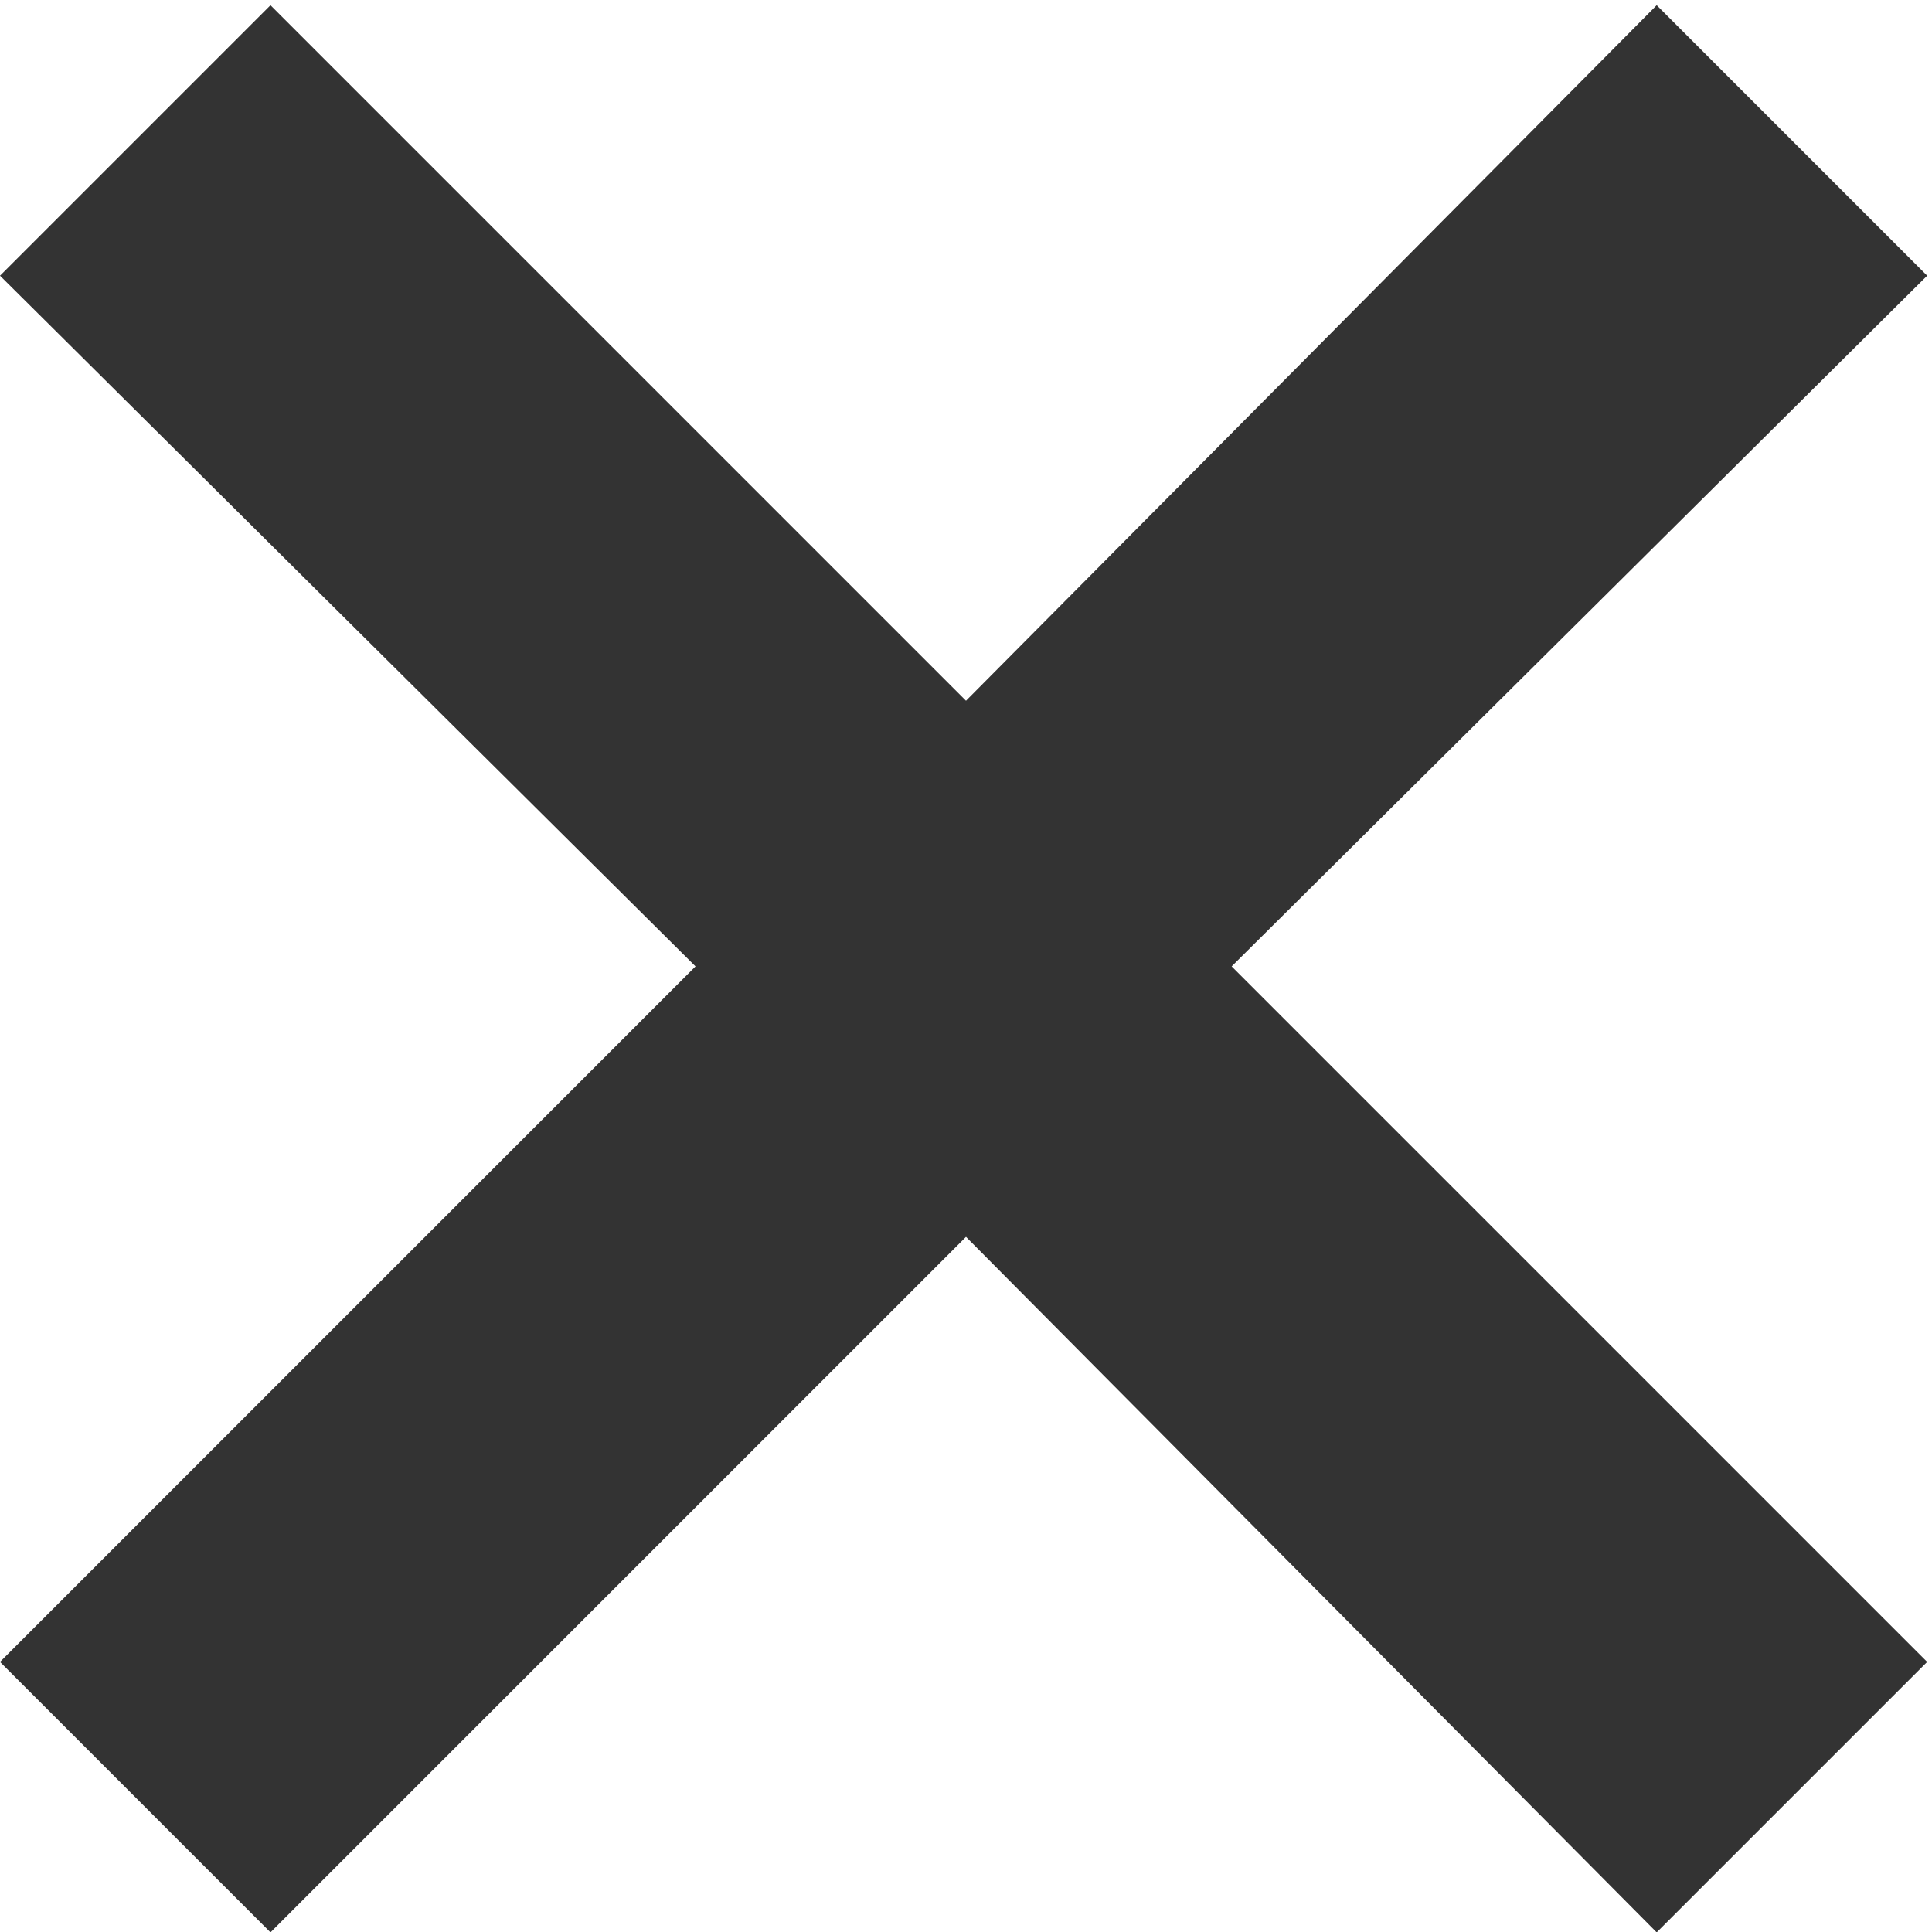
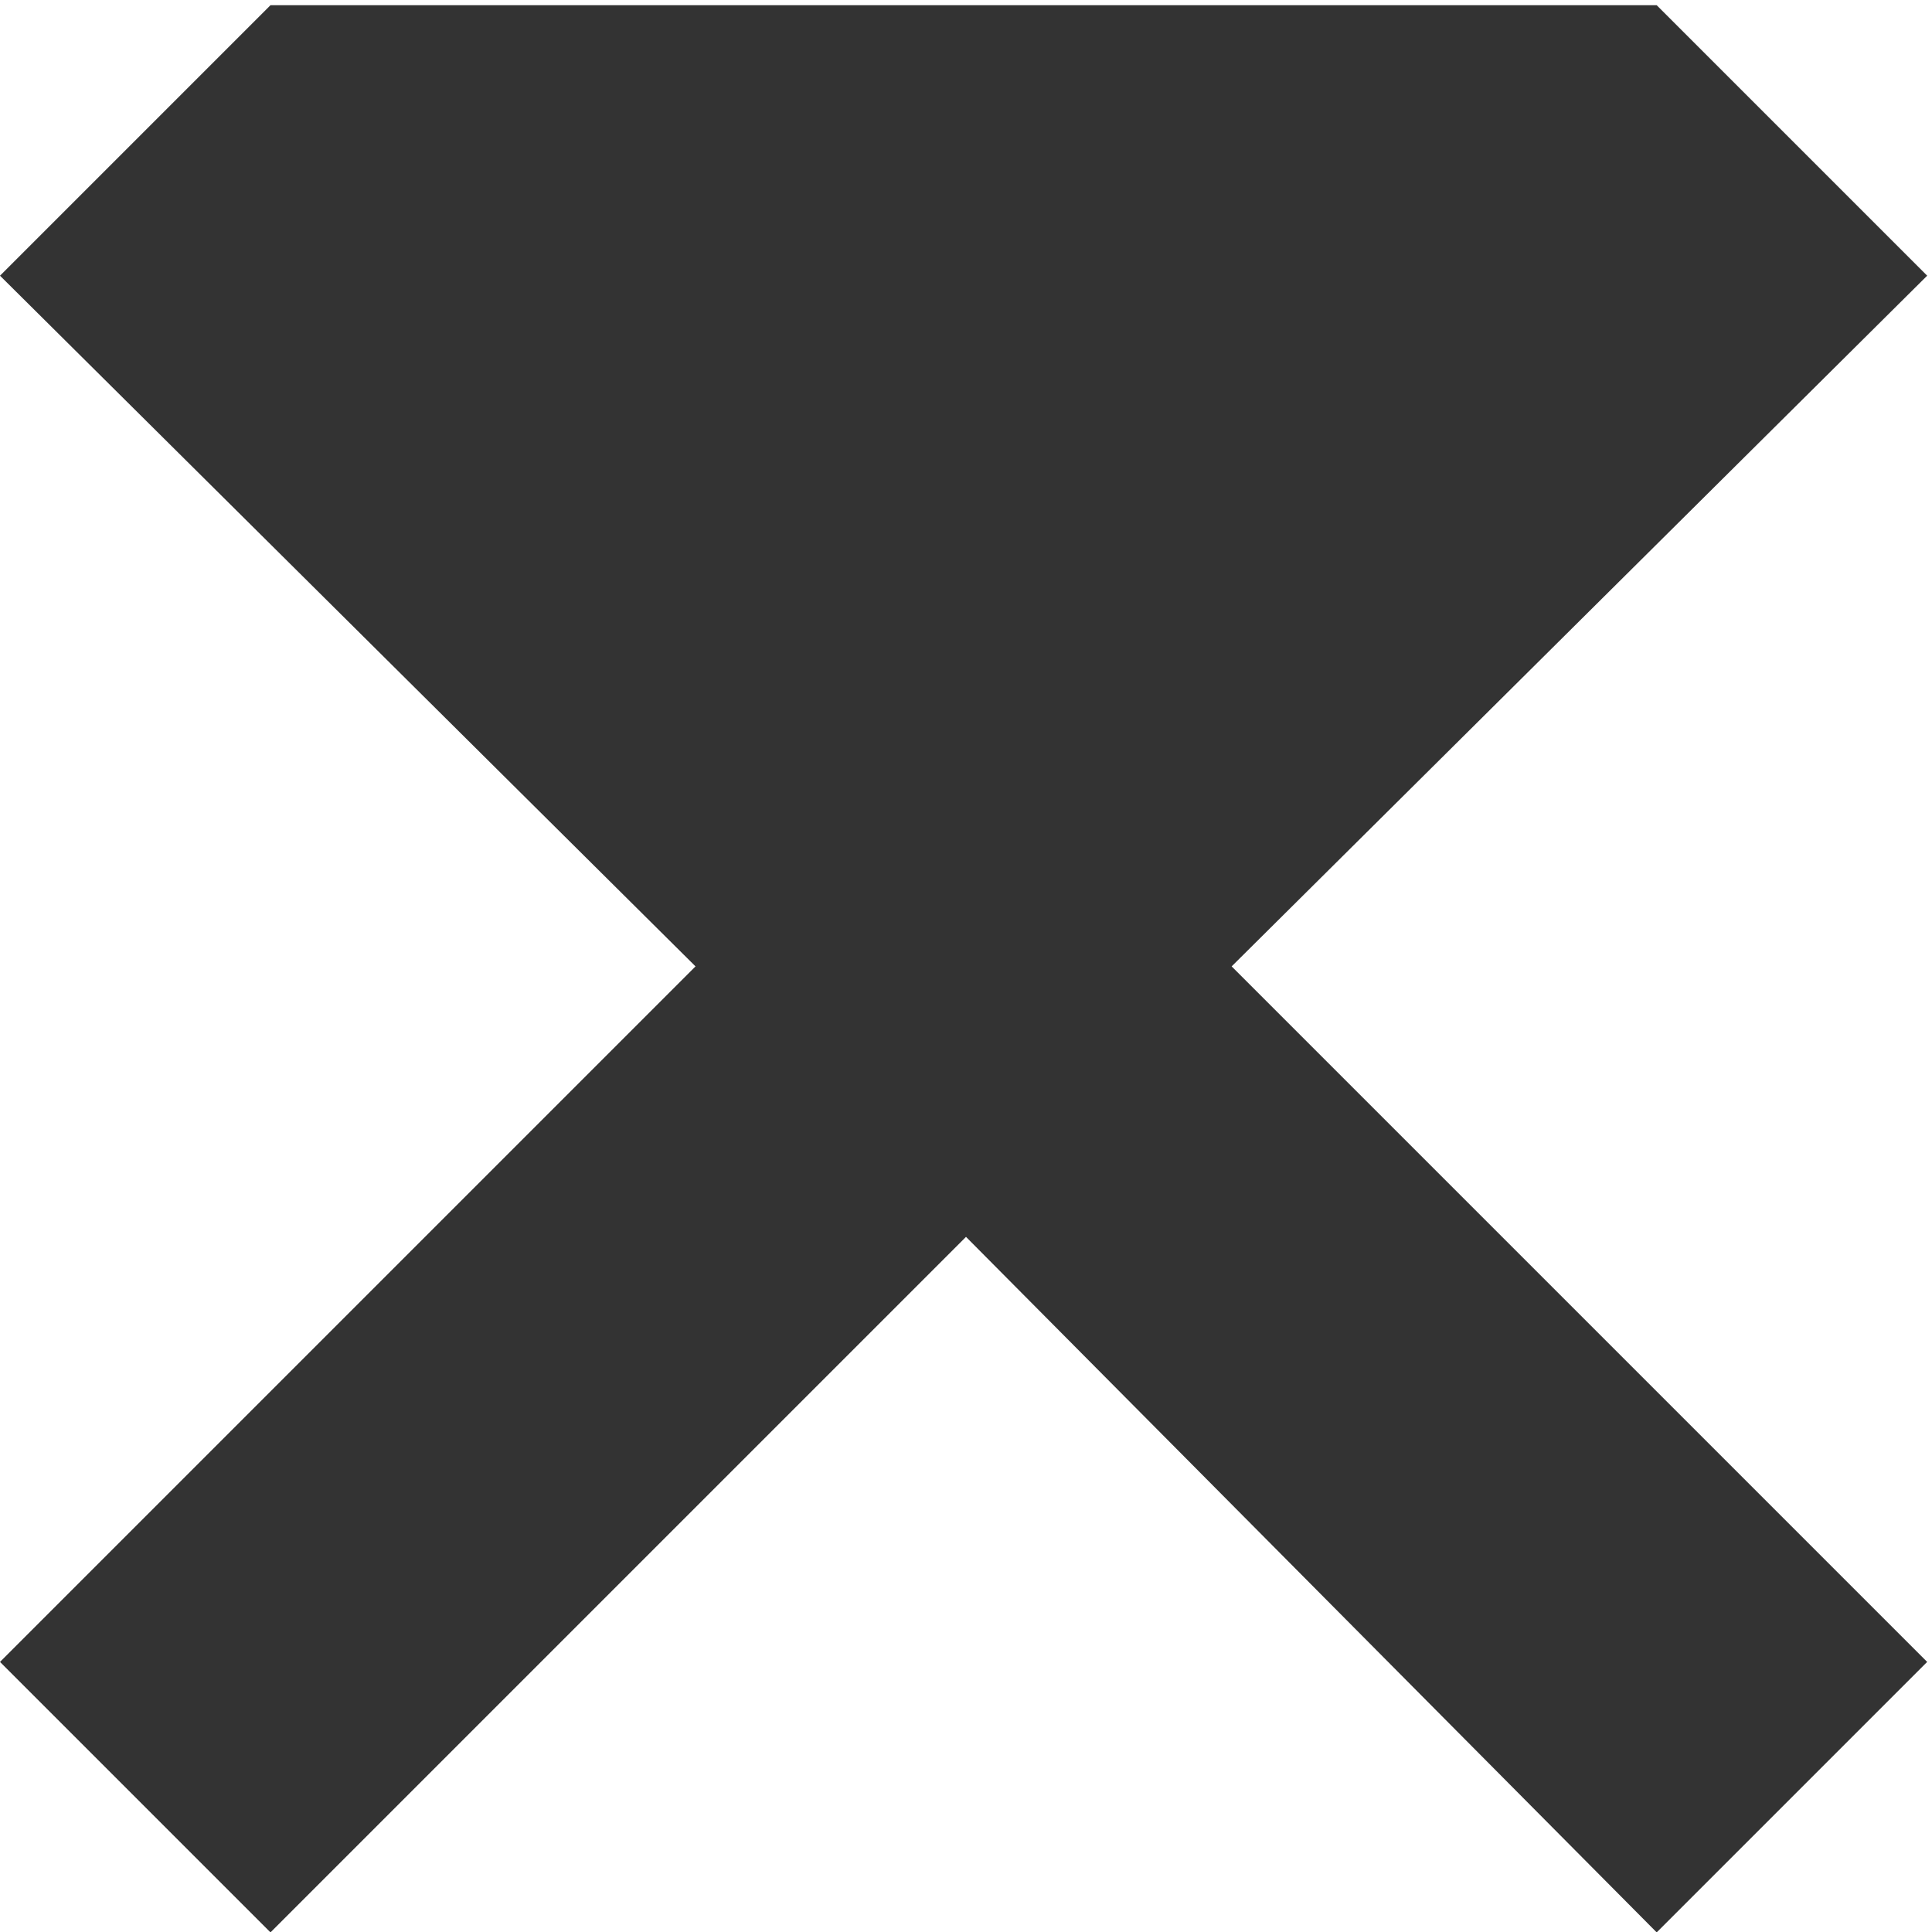
<svg xmlns="http://www.w3.org/2000/svg" width="10" height="10" viewBox="0 0 10 10" fill="none">
-   <path d="M1.4 10.002L0 8.602L3.6 5.002L0 1.427L1.4 0.027L5 3.627L8.575 0.027L9.975 1.427L6.375 5.002L9.975 8.602L8.575 10.002L5 6.402L1.4 10.002Z" fill="#333333" />
+   <path d="M1.4 10.002L0 8.602L3.6 5.002L0 1.427L1.4 0.027L8.575 0.027L9.975 1.427L6.375 5.002L9.975 8.602L8.575 10.002L5 6.402L1.4 10.002Z" fill="#333333" />
</svg>